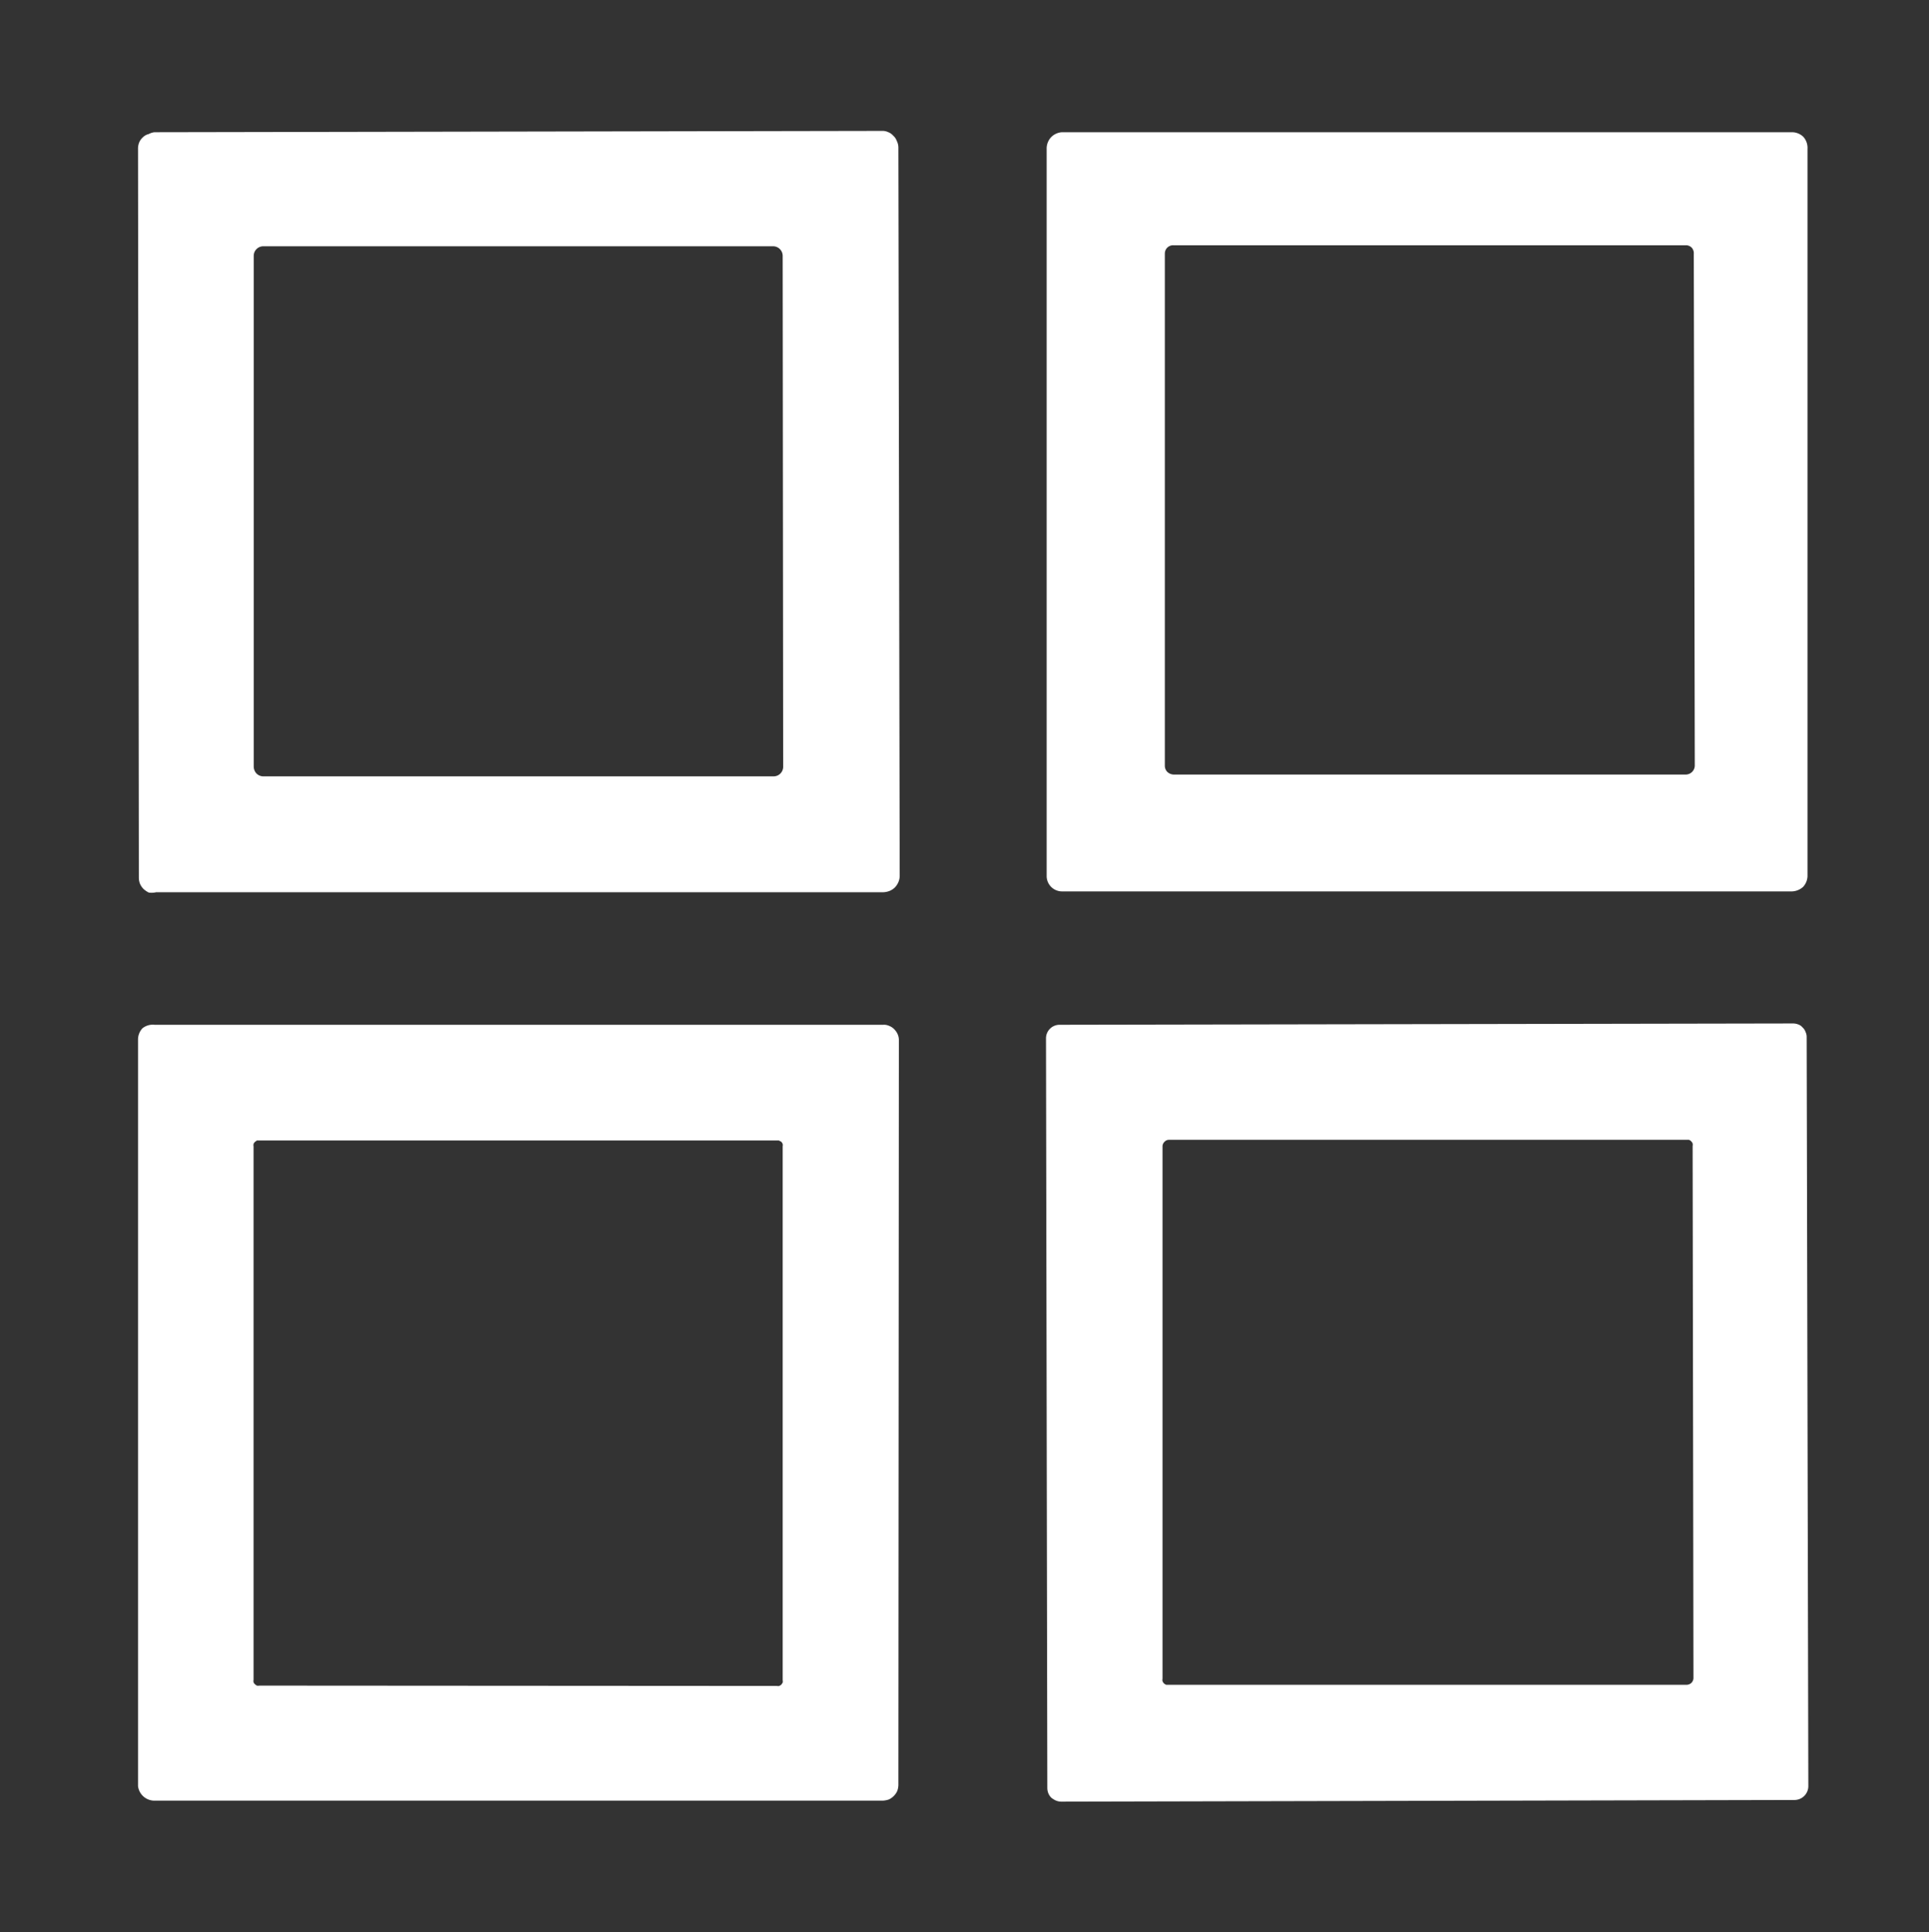
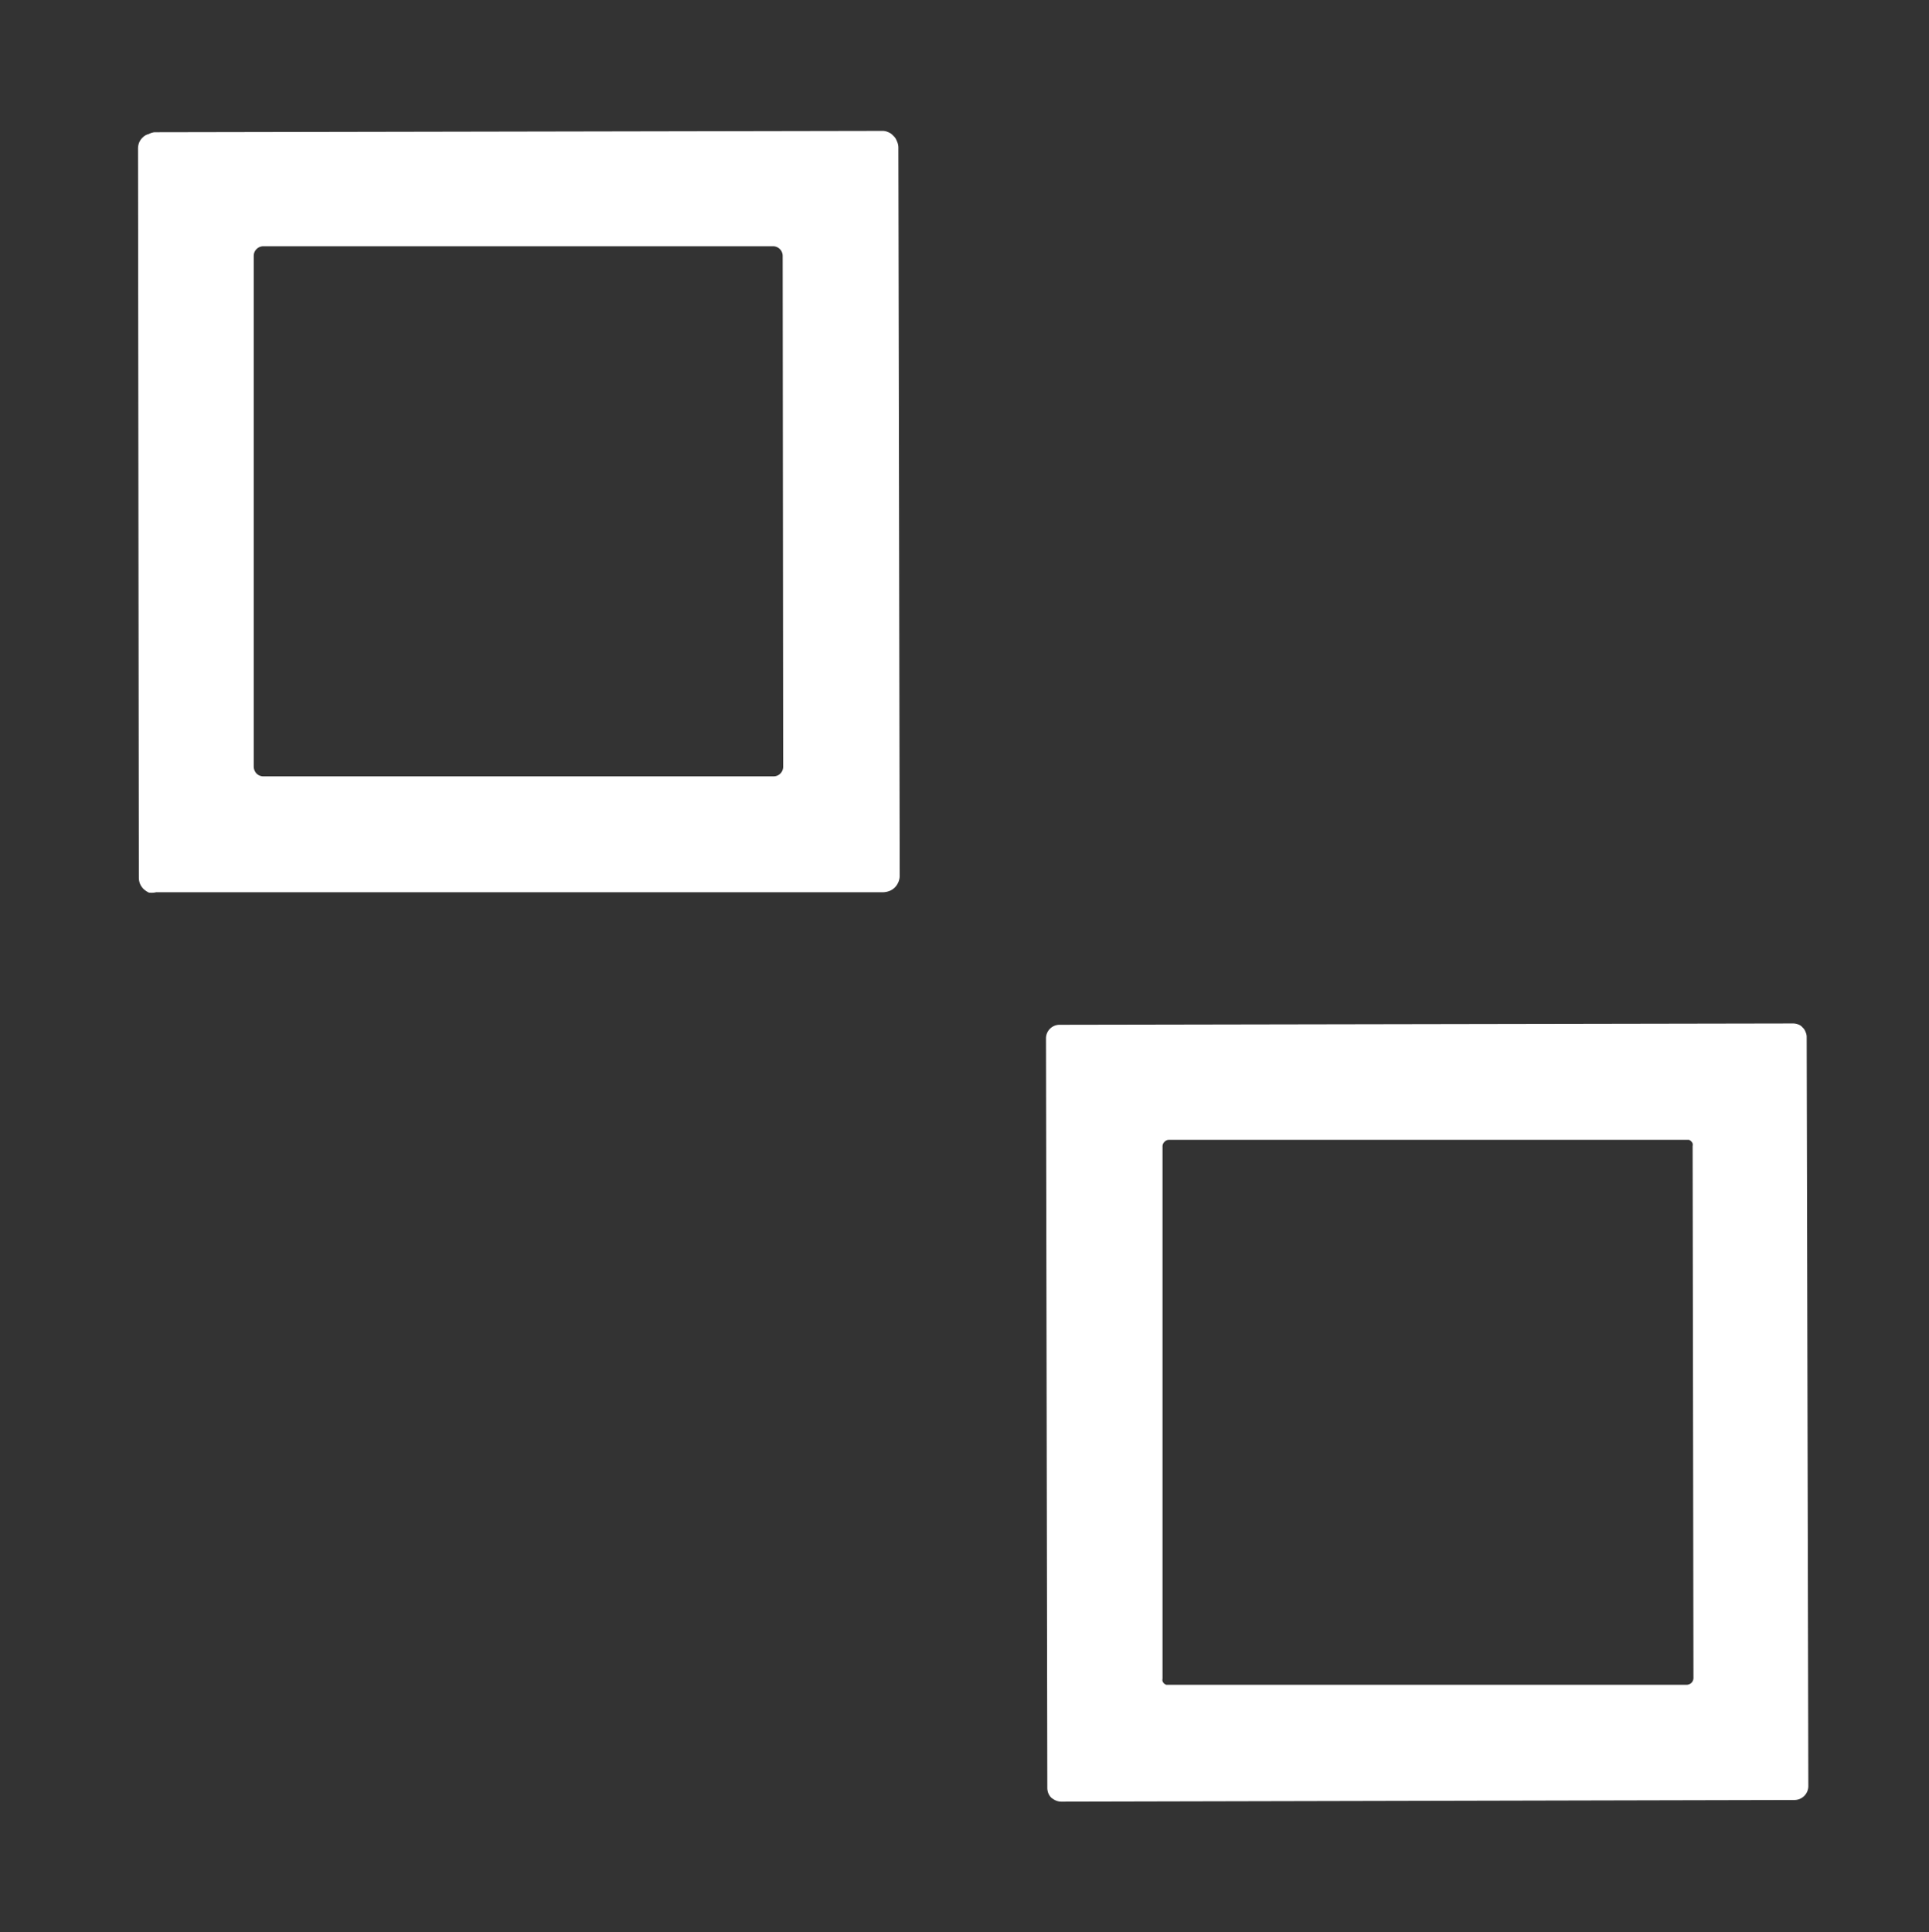
<svg xmlns="http://www.w3.org/2000/svg" id="Слой_1" data-name="Слой 1" viewBox="0 0 116.7 116.9">
  <rect x="0" y="0" width="116.7" height="116.9" fill="#333333" stroke="none" />
  <defs>
    <style>.cls-1{fill:#fff;}</style>
  </defs>
  <path class="cls-1" d="M54.43,53a1,1,0,0,1-.08.37,1.11,1.11,0,0,1-.21.32,1,1,0,0,1-.32.21,1.17,1.17,0,0,1-.37.08l-44,0A1.21,1.21,0,0,1,9,54a1.3,1.3,0,0,1-.31-.21,1,1,0,0,1-.22-.32,1,1,0,0,1-.07-.37L8.35,9a1,1,0,0,1,.07-.38.87.87,0,0,1,.22-.31A.74.74,0,0,1,9,8.11.92.92,0,0,1,9.35,8l44-.08a.79.79,0,0,1,.37.07.77.77,0,0,1,.32.22.74.74,0,0,1,.21.31.91.91,0,0,1,.1.4ZM47.35,15.49a.58.58,0,0,0-.59-.59H15.93a.58.58,0,0,0-.58.58h0v30.9a.63.63,0,0,0,.17.42.59.59,0,0,0,.42.17H46.79a.58.58,0,0,0,.59-.57v0Z" />
-   <path class="cls-1" d="M109.35,53a1,1,0,0,1-.27.66,1.06,1.06,0,0,1-.66.27H64.25a.93.93,0,0,1-.93-.91V9a1,1,0,0,1,.27-.7,1,1,0,0,1,.66-.3h44.18a1,1,0,0,1,.66.27,1,1,0,0,1,.26.73Zm-6.88-37.63a.51.51,0,0,0-.12-.38.48.48,0,0,0-.37-.15H71a.5.5,0,0,0-.53.49v31a.53.53,0,0,0,.15.37.59.59,0,0,0,.38.16h31a.55.55,0,0,0,.53-.53Z" />
-   <path class="cls-1" d="M54.35,108a1.15,1.15,0,0,1-.07.36,1.05,1.05,0,0,1-.51.51,1.44,1.44,0,0,1-.36.07H9.35a1,1,0,0,1-1-.88V62.88a1,1,0,0,1,.27-.67A1,1,0,0,1,9.35,62H53.44a.73.73,0,0,1,.36.07.83.83,0,0,1,.3.2,1,1,0,0,1,.21.31.86.86,0,0,1,.07.36Zm-7-38.65a.33.33,0,0,0,0-.14.57.57,0,0,0-.08-.13L47.12,69H15.54l-.12.09a.36.36,0,0,0-.08.12.38.38,0,0,0,0,.15v32.27a.33.33,0,0,0,0,.14.23.23,0,0,0,.08.12.54.54,0,0,0,.12.09.38.38,0,0,0,.15,0L47,102a.33.33,0,0,0,.14,0,.57.57,0,0,0,.13-.08l.08-.12a.38.38,0,0,0,0-.15Z" />
  <path class="cls-1" d="M109.4,108.07a.84.84,0,0,1-.83.83L64.19,109a.88.88,0,0,1-.32-.07,1.24,1.24,0,0,1-.27-.17.8.8,0,0,1-.18-.27.91.91,0,0,1-.06-.32l-.08-45.34a.82.82,0,0,1,.81-.83h0l44.38-.08a.87.87,0,0,1,.32.06.58.58,0,0,1,.26.18.64.64,0,0,1,.18.27.71.71,0,0,1,.07.32Zm-7-38.73a.43.43,0,0,0,0-.16.4.4,0,0,0-.22-.22H70.74a.36.36,0,0,0-.29.12.38.38,0,0,0-.12.29l0,32.19a.38.38,0,0,0,0,.15.42.42,0,0,0,.09.14.57.57,0,0,0,.13.08h.16l31.33,0a.43.43,0,0,0,.29-.12.42.42,0,0,0,.12-.29Z" />
</svg>